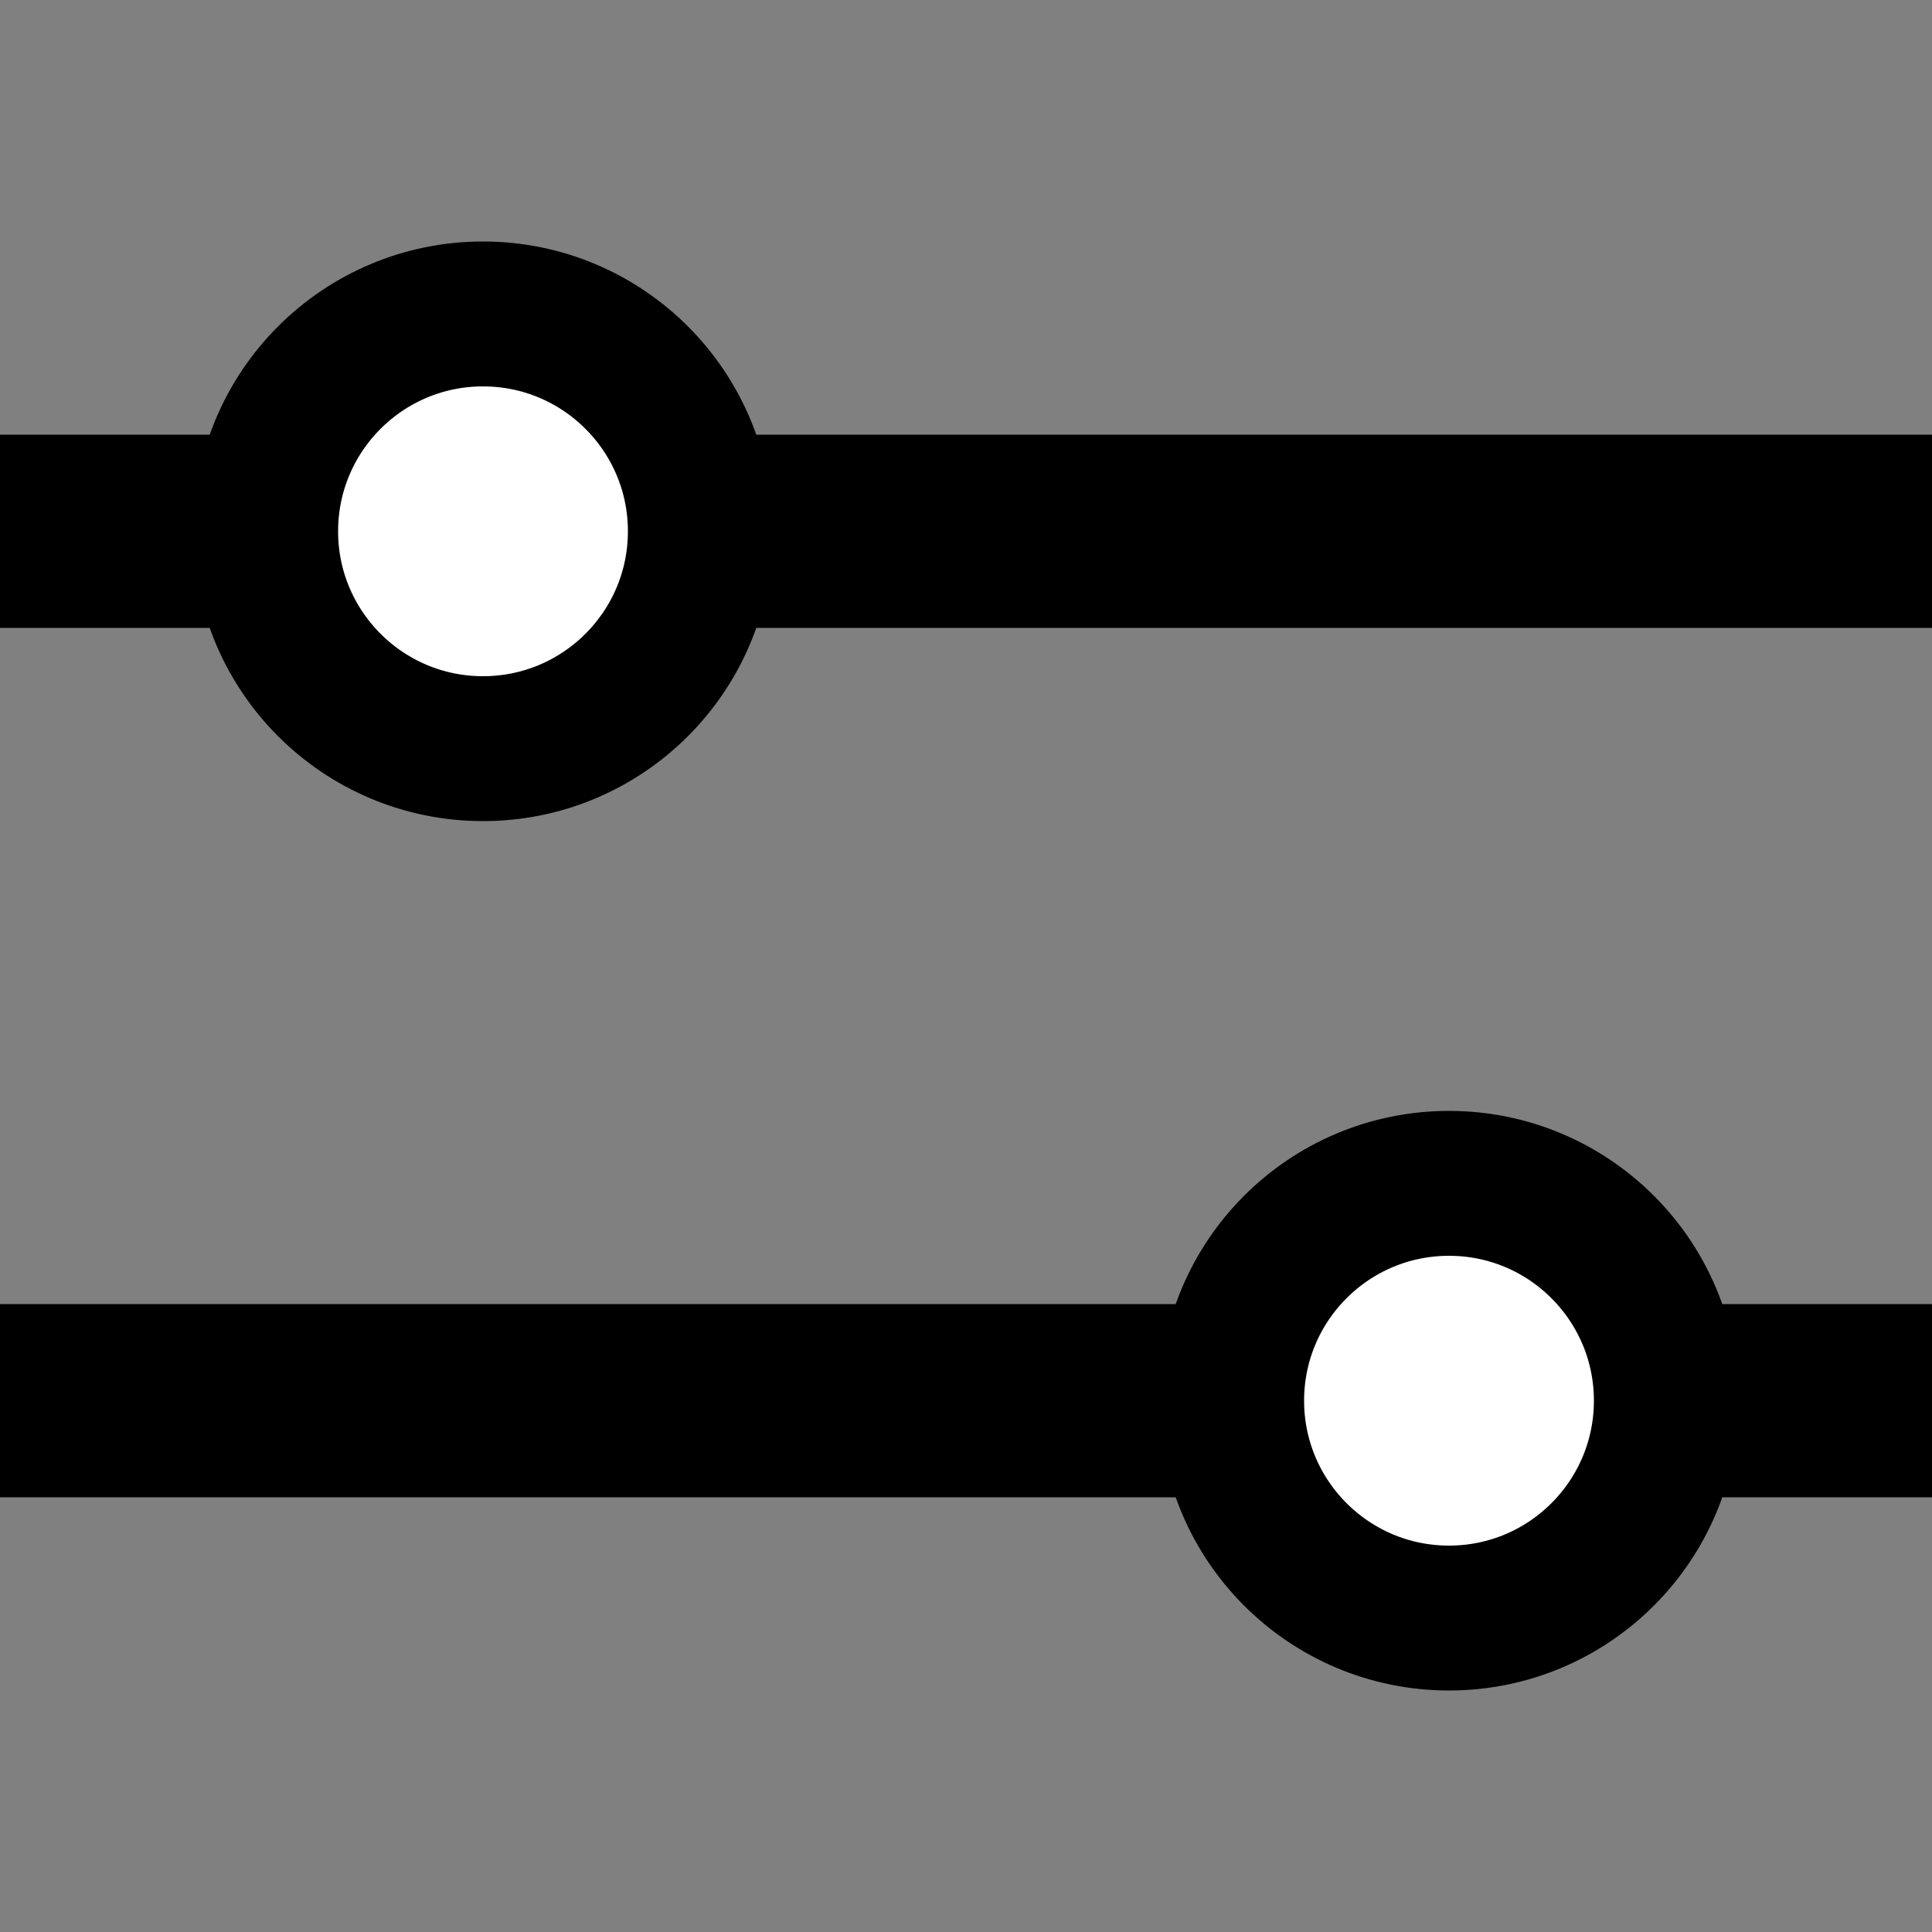
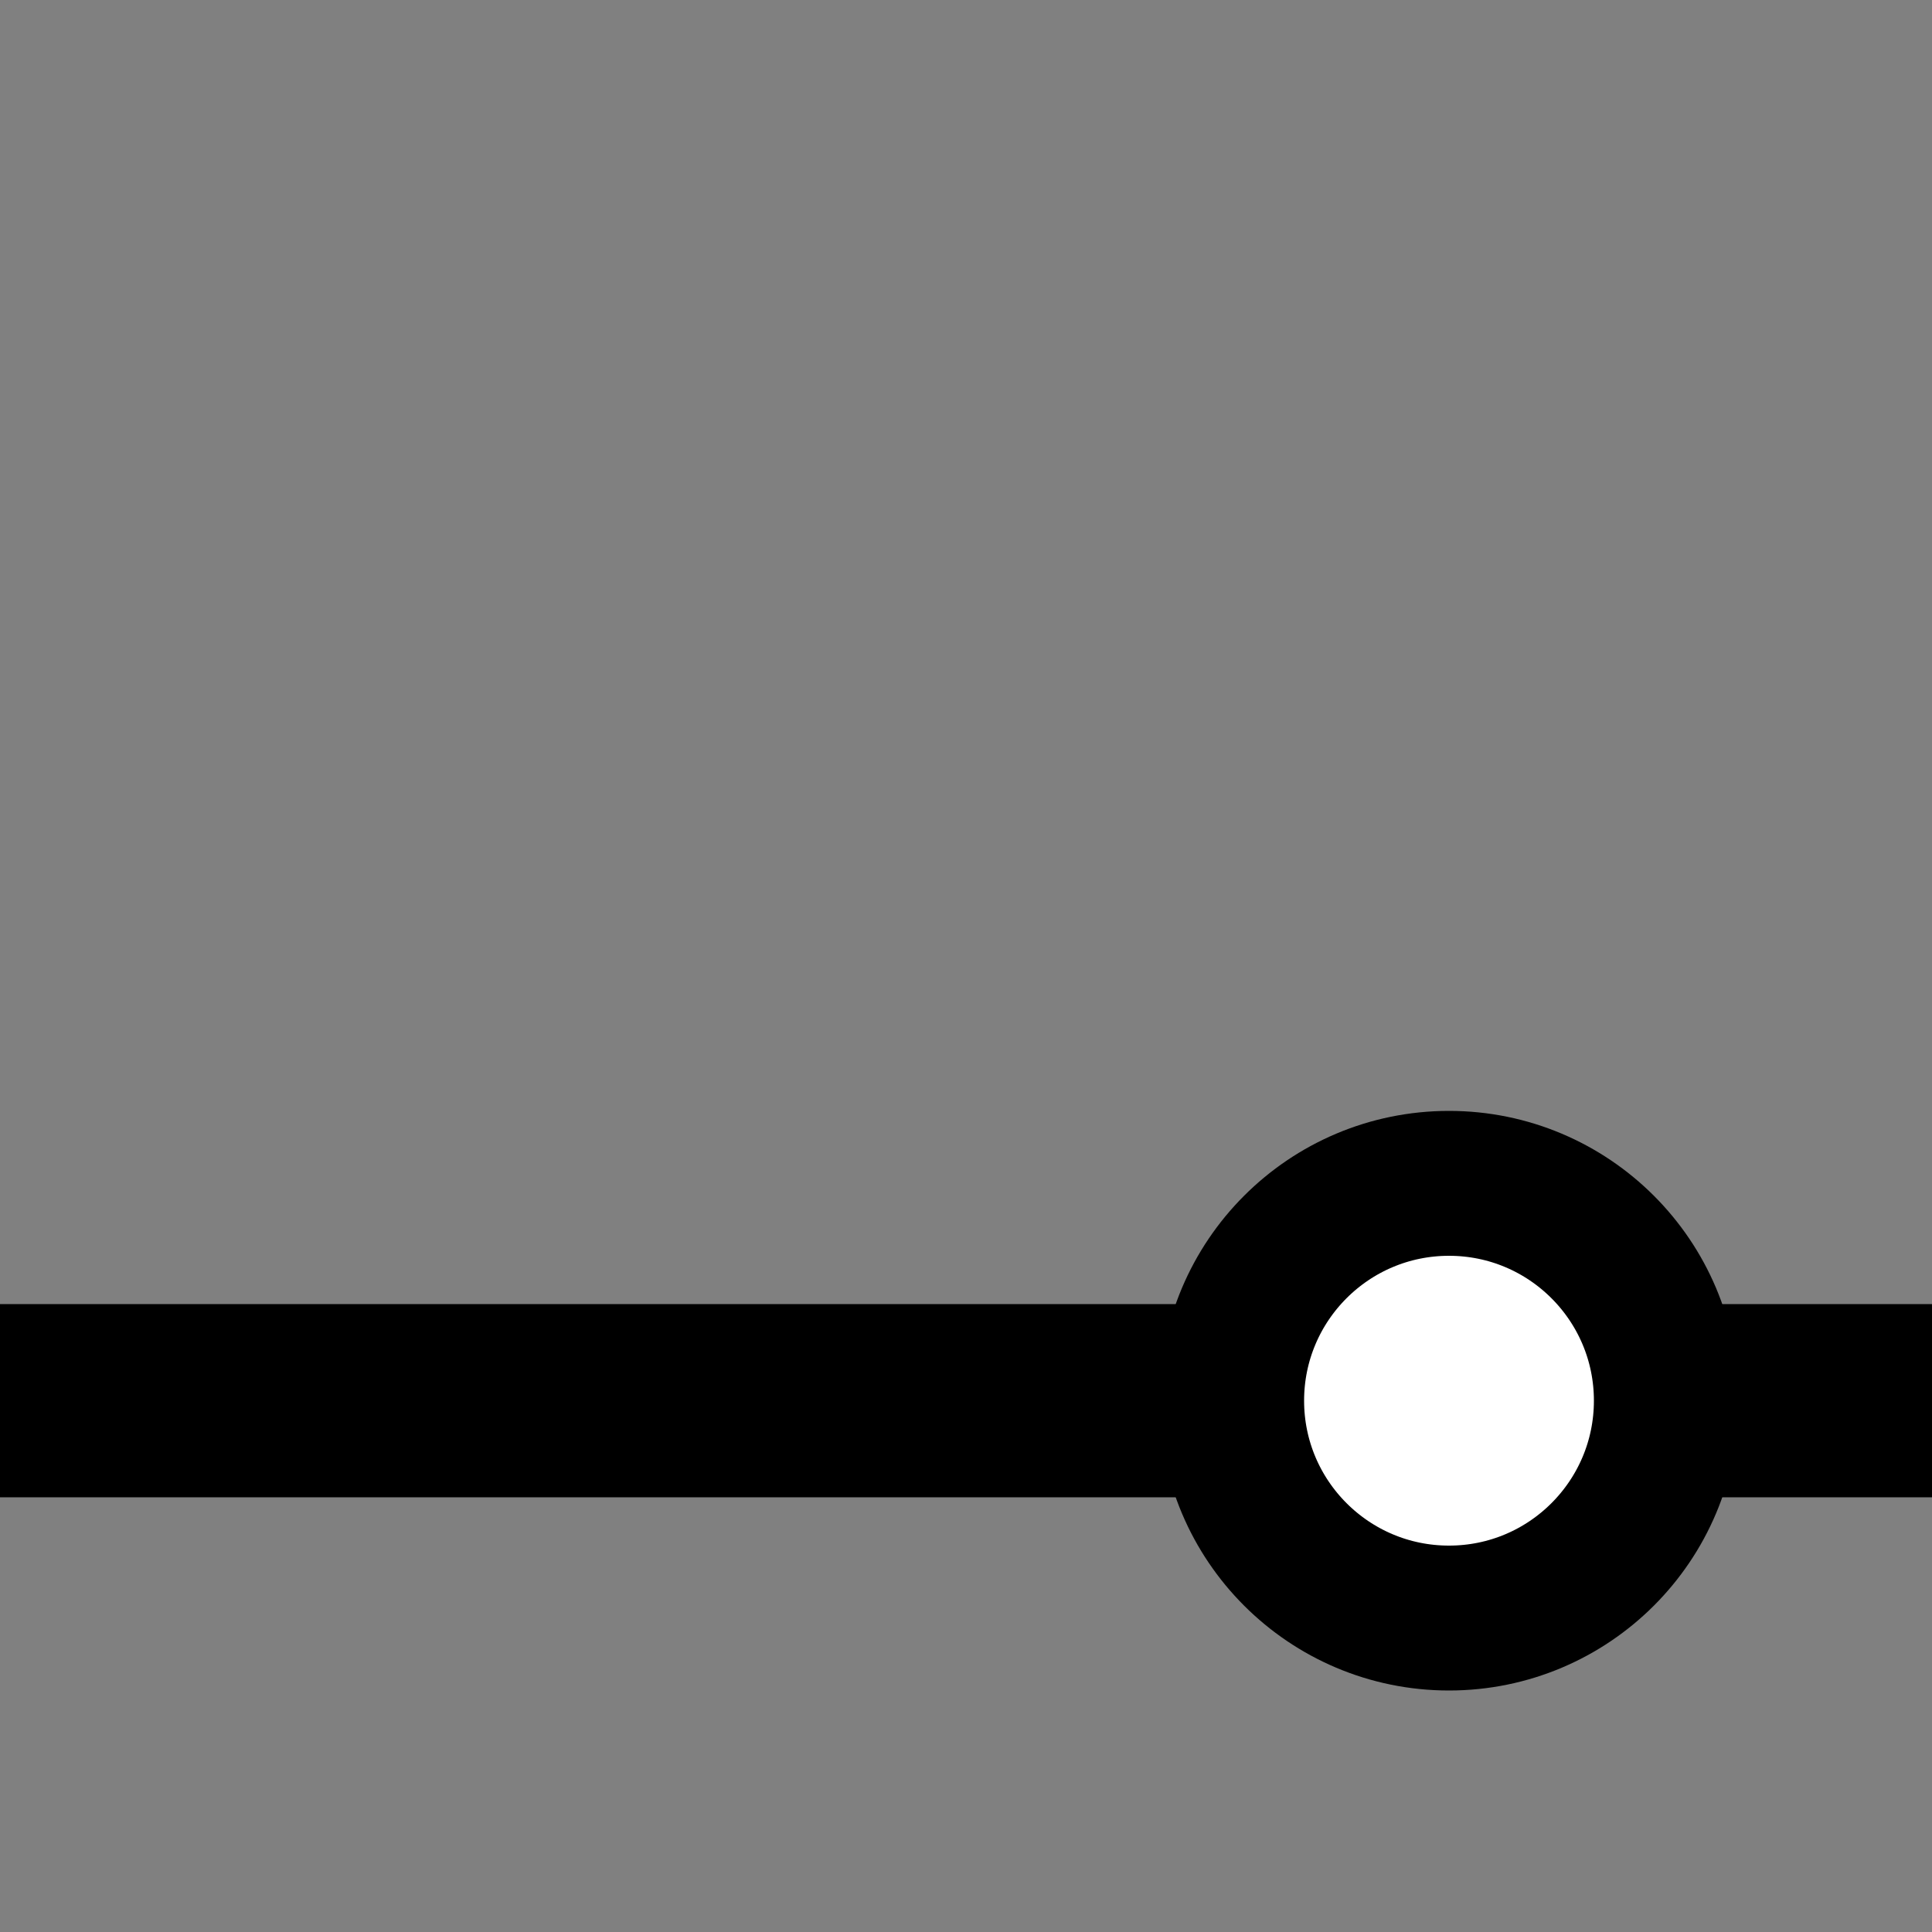
<svg xmlns="http://www.w3.org/2000/svg" width="20" height="20" viewBox="0 0 20 20" fill="none">
  <rect x="0" y="0" width="20" height="20" fill="#808080" stroke="none" />
-   <line y1="-1" x2="20" y2="-1" transform="matrix(-1 0 0 1 20 6.5)" stroke="black" stroke-width="2" />
-   <circle cx="3" cy="3" r="2.25" transform="matrix(-1 0 0 1 8 2.5)" fill="white" stroke="black" stroke-width="1.5" />
  <line y1="-1" x2="20" y2="-1" transform="matrix(-1 0 0 1 20 15.5)" stroke="black" stroke-width="2" />
  <circle cx="3" cy="3" r="2.25" transform="matrix(-1 0 0 1 18 11.5)" fill="white" stroke="black" stroke-width="1.5" />
</svg>